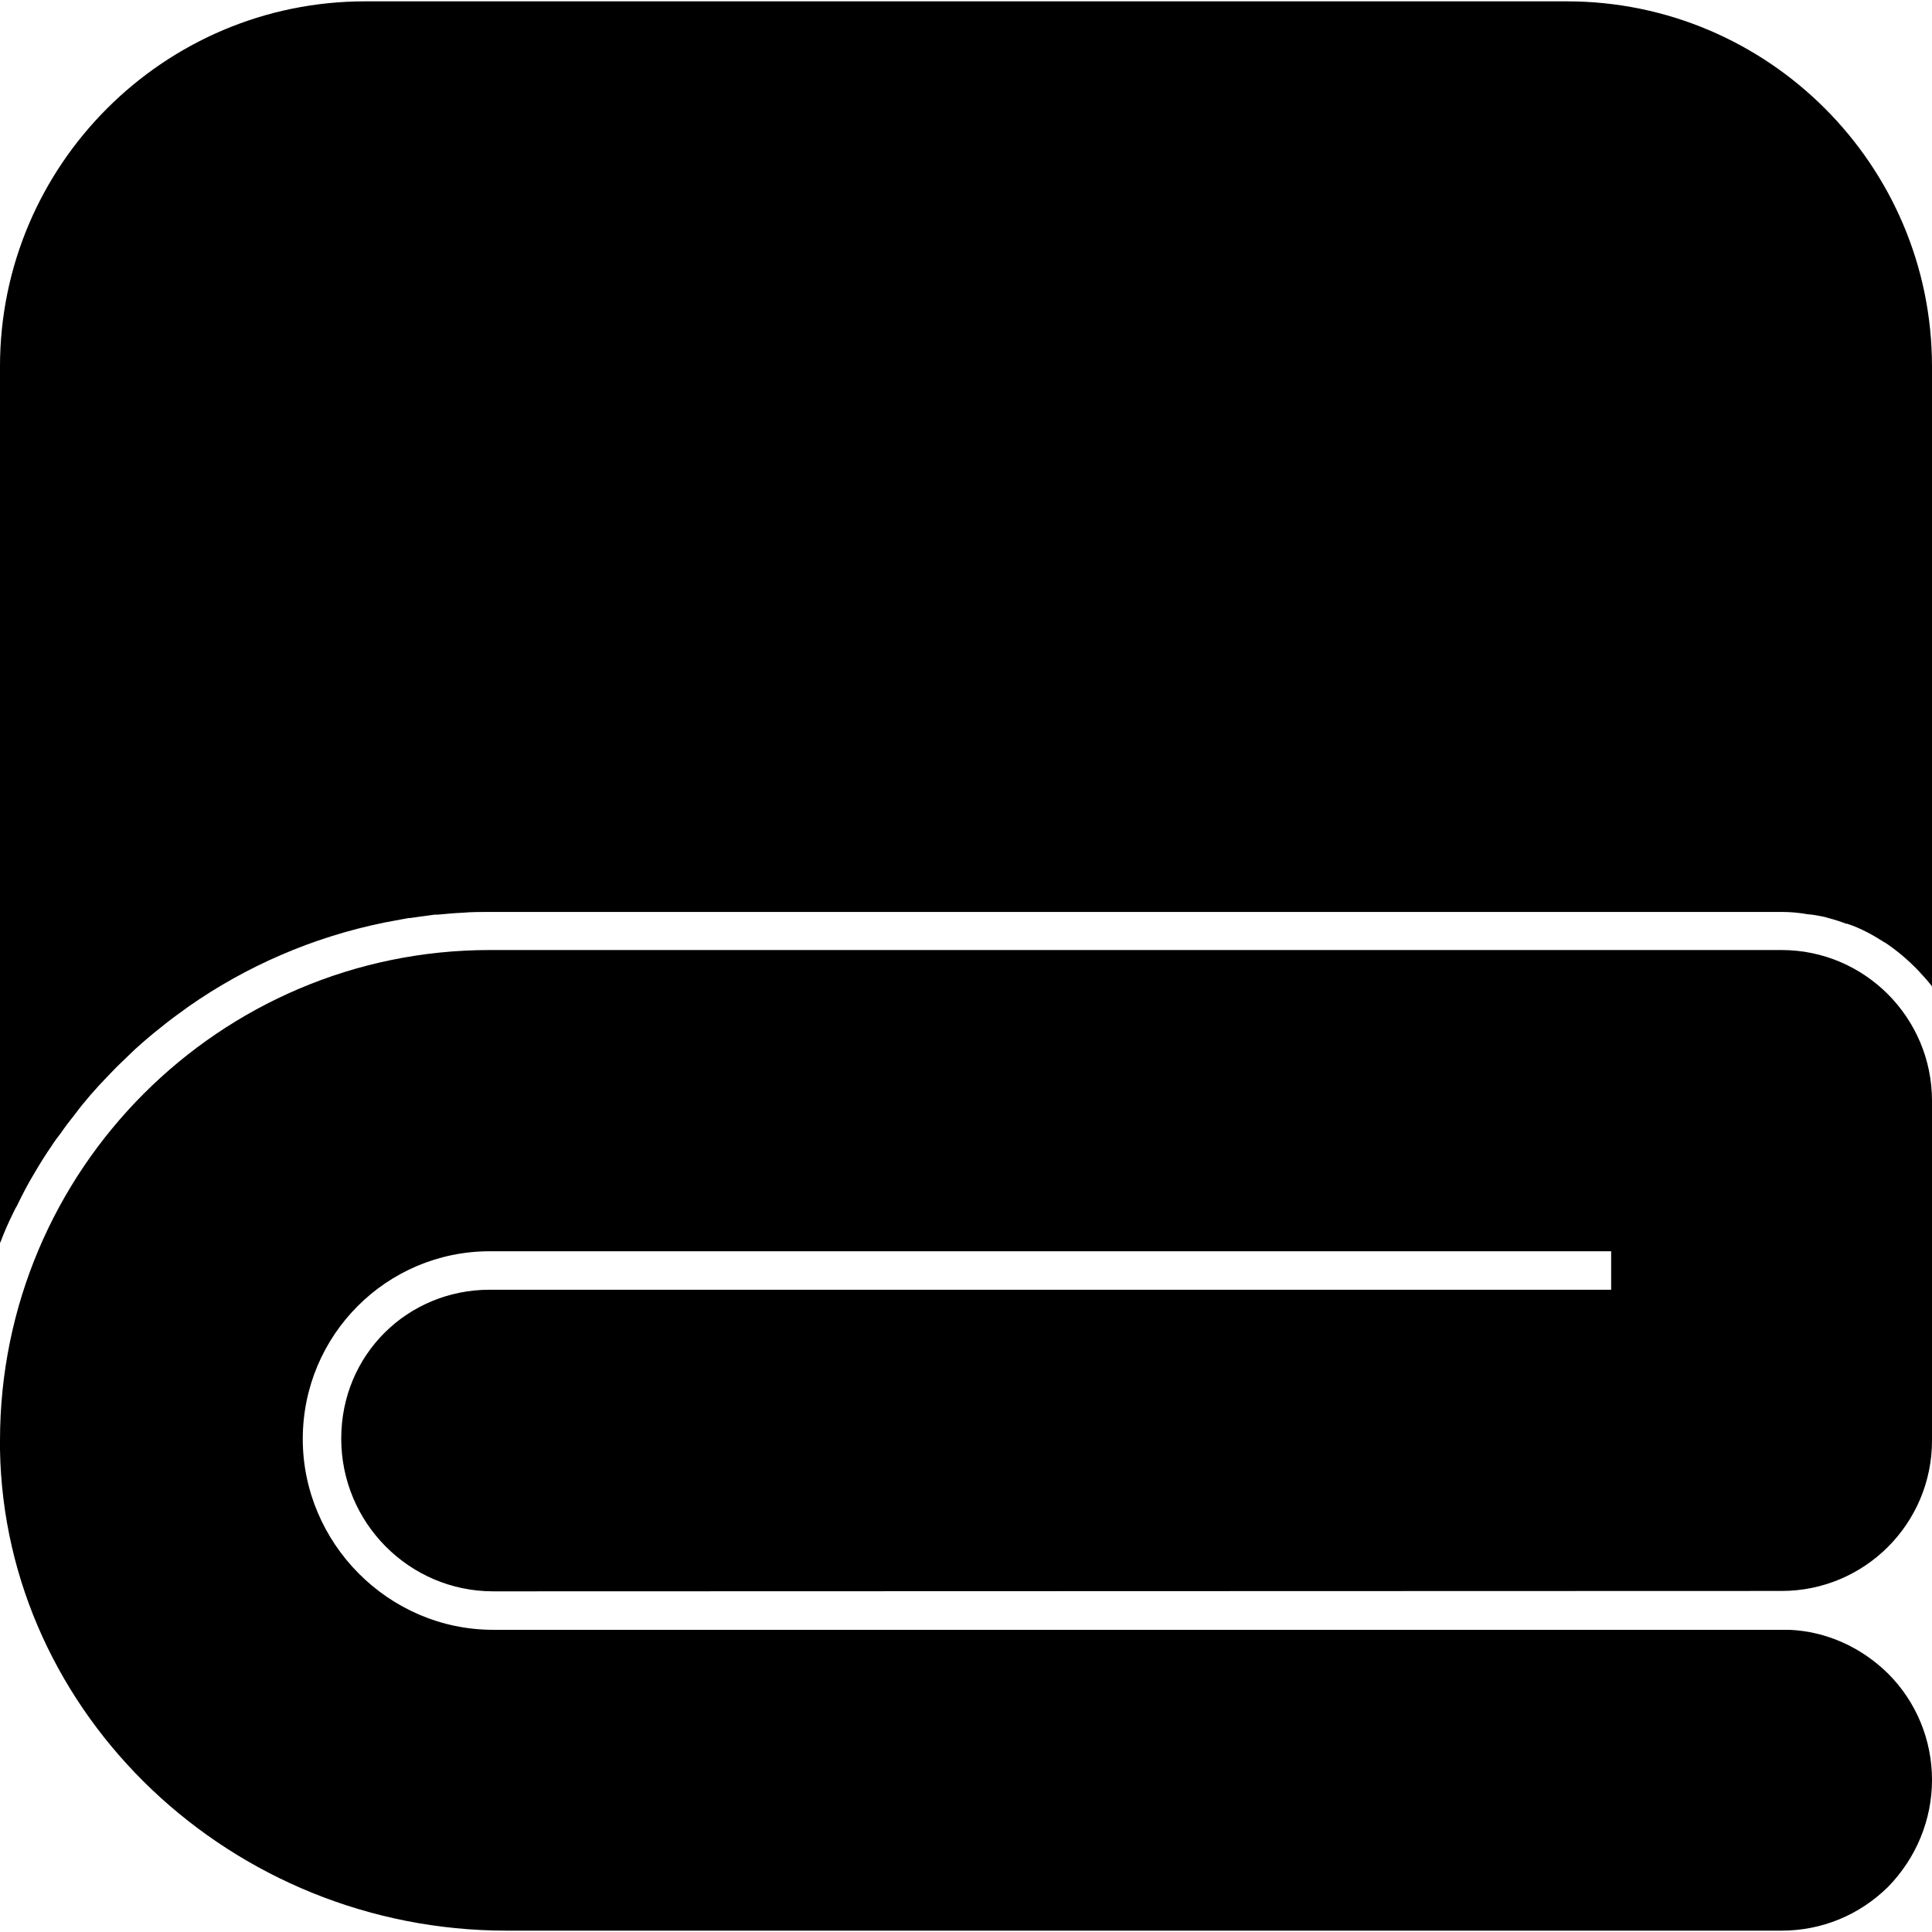
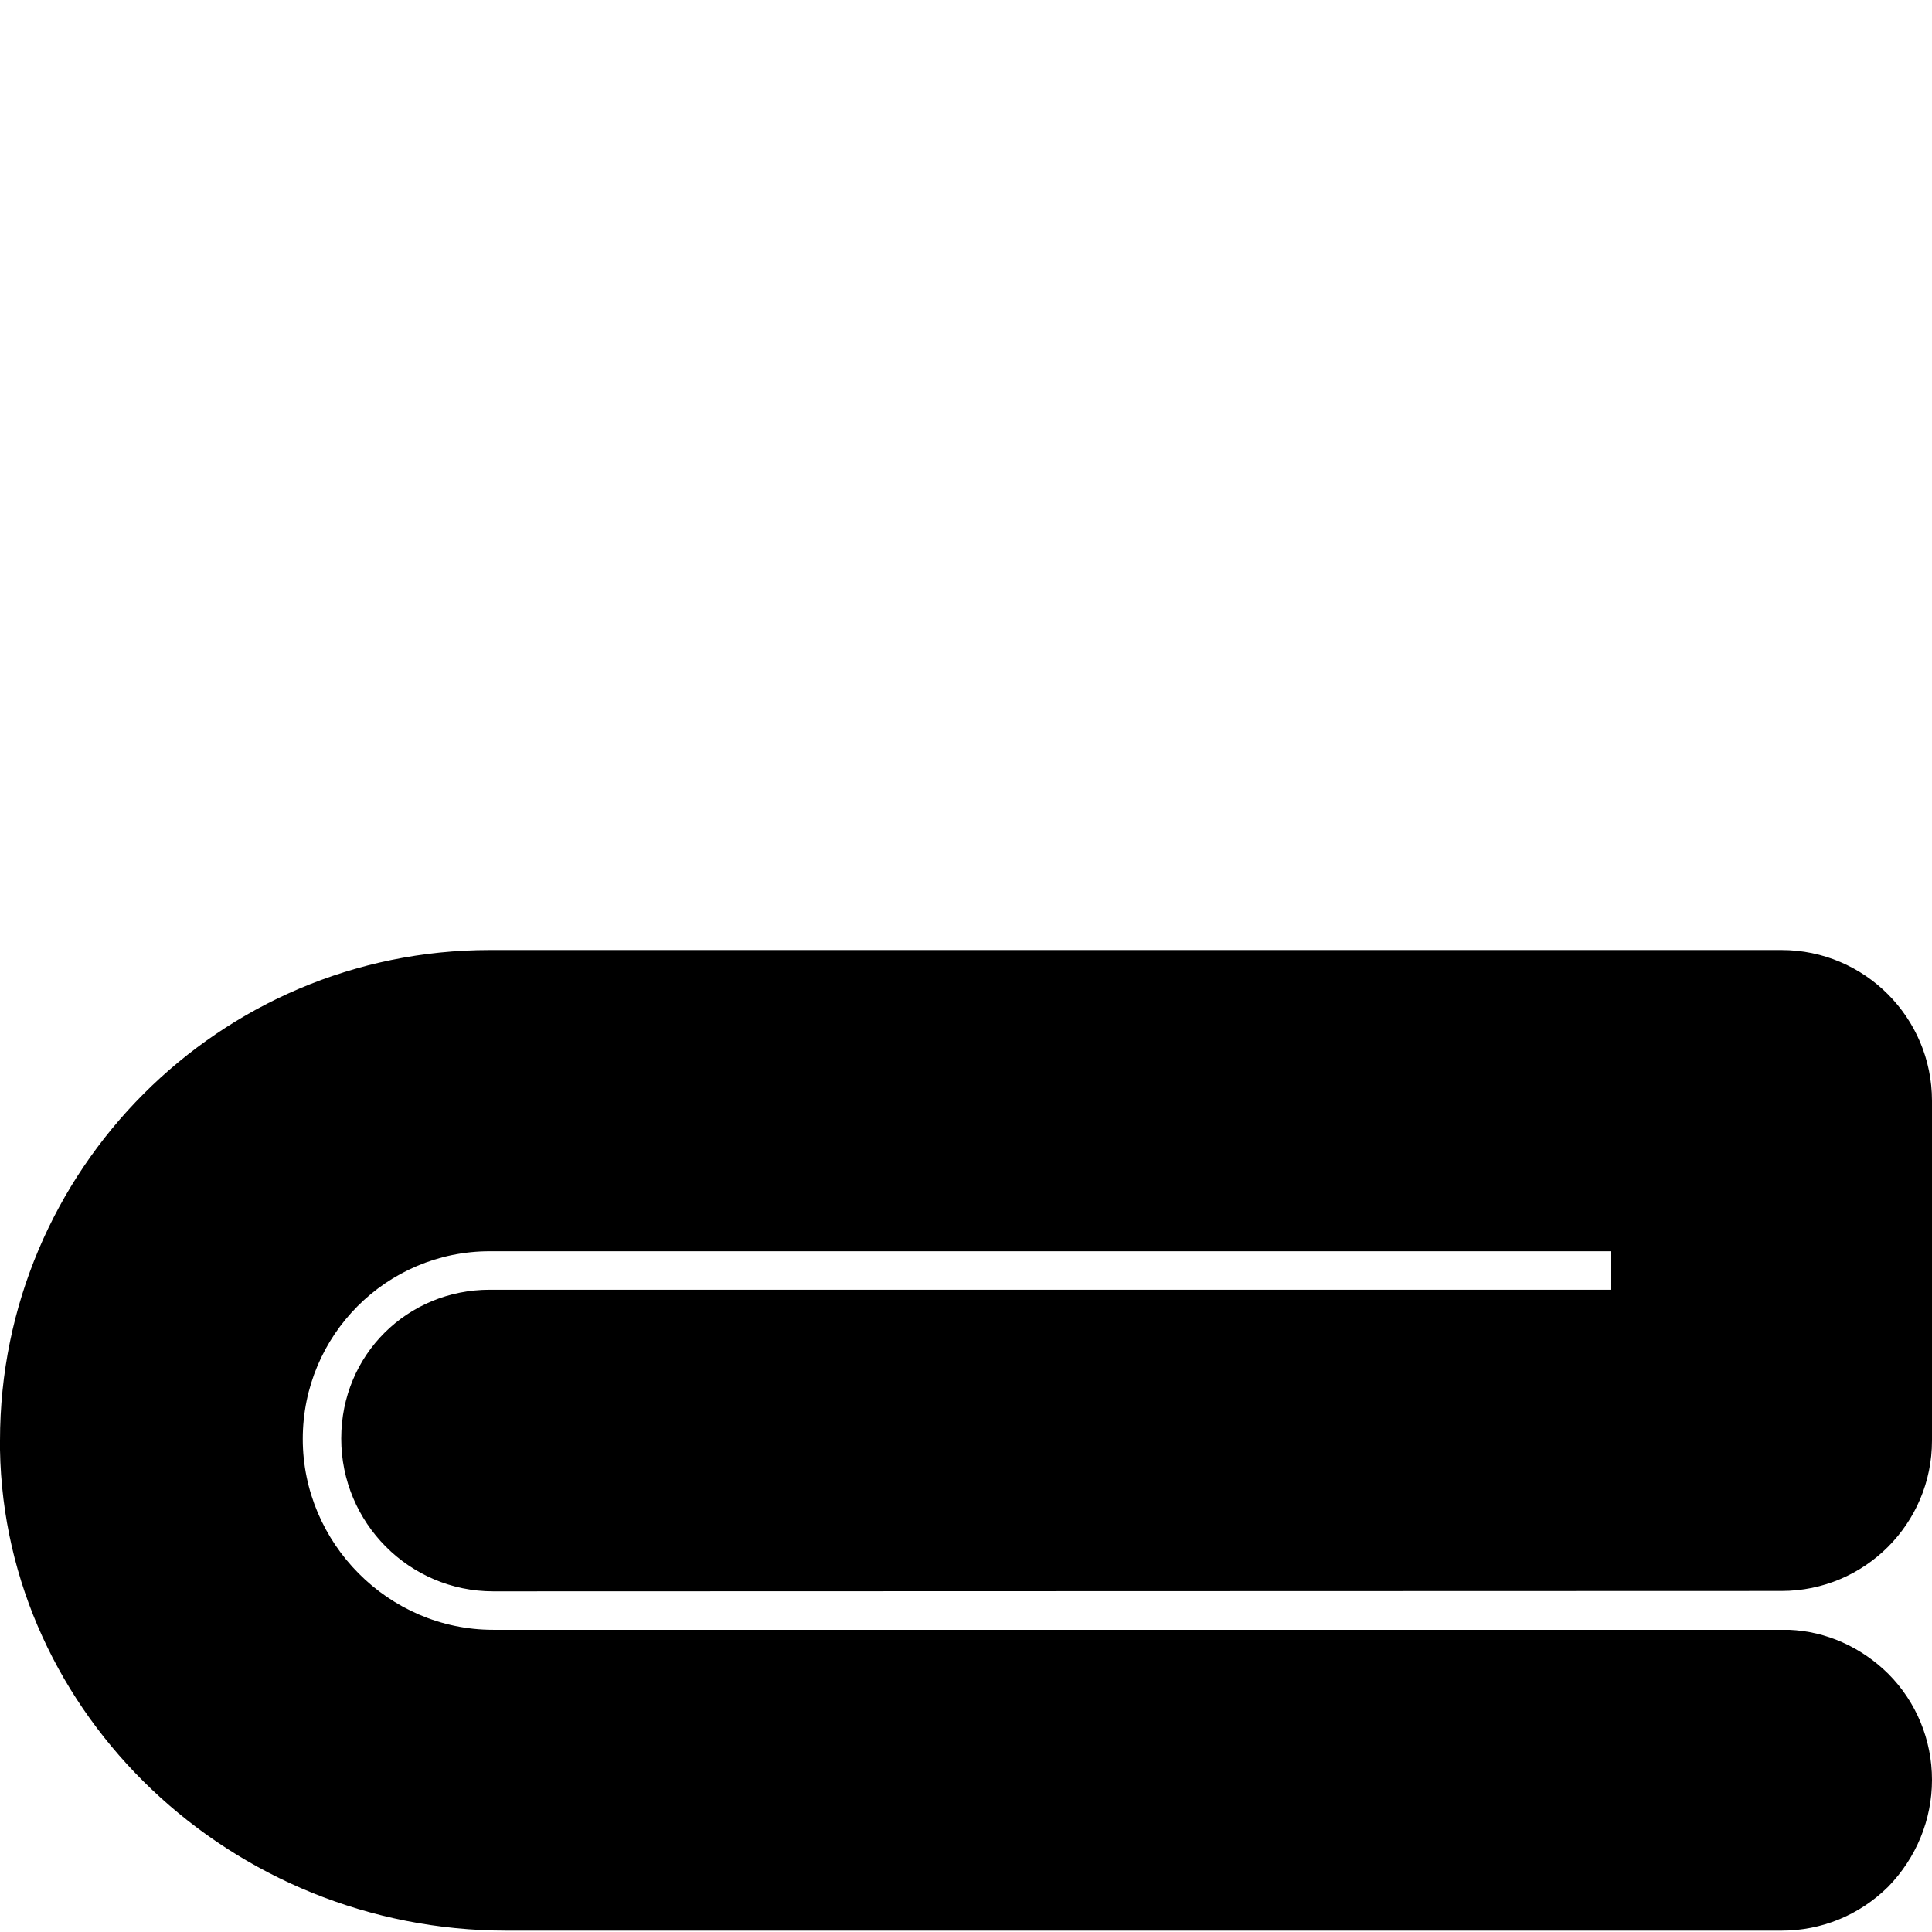
<svg xmlns="http://www.w3.org/2000/svg" id="Capa_1" viewBox="0 0 50.22 50.22">
  <g>
    <g>
      <g id="Tæppe">
        <g fill="rgb(0,0,0)">
          <path d="m41.88 33.525v-1h-29.15c-2.68 0-4.86 2.18-4.86 4.88s2.22 4.96 4.95 4.96h33.69c.96.04 1.87.45 2.57 1.14.73.73 1.14 1.72 1.14 2.76s-.41 2.03-1.14 2.78c-.75.74-1.73 1.14-2.77 1.14h-33.14c-7.15 0-13.05-5.61-13.17-12.5v-.24c0-7.03 5.71-12.75 12.73-12.75h33.58c2.16 0 3.91 1.76 3.91 3.92v8.83c0 2.16-1.75 3.91-3.91 3.91l-33.49.01c-2.18 0-3.95-1.78-3.95-3.97s1.73-3.87 3.86-3.87z" />
-           <path d="m50.22 9.525v16.12s-.01 0-.01-.02c-.11-.14-.23-.27-.35-.4-.25-.26-.52-.49-.81-.69-.04-.03-.09-.05-.13-.08-.13-.08-.26-.16-.4-.23-.16-.08-.33-.16-.5-.21 0 0 0-.02-.02 0-.16-.06-.31-.11-.47-.15-.04-.01-.07-.02-.1-.03-.15-.03-.29-.06-.44-.07-.22-.04-.45-.06-.68-.06h-33.58c-.24 0-.47 0-.7.02-.22.01-.44.03-.65.05h-.08c-.22.03-.44.06-.66.09h-.03c-.21.04-.43.08-.64.12-1.85.38-3.57 1.13-5.07 2.18-.25.18-.5.36-.73.55-.23.18-.45.37-.66.56-.08.08-.16.15-.24.23-.16.15-.32.31-.47.47-.31.32-.6.65-.86 1-.13.16-.25.32-.36.48-.08.1-.15.2-.22.3 0 .01-.01.02-.01.02-.16.23-.31.47-.45.71-.17.28-.32.57-.46.86-.03.05-.06.1-.08.15-.13.26-.25.53-.35.8h-.01v-22.77c0-5.23 4.26-9.49 9.49-9.49h31.24c5.23 0 9.49 4.26 9.49 9.49z" />
        </g>
      </g>
    </g>
    <g />
    <g />
    <g />
    <g />
    <g />
    <g />
    <g />
    <g />
    <g />
    <g />
    <g />
    <g />
    <g />
    <g />
    <g />
  </g>
  <g />
  <g />
  <g />
  <g />
  <g />
  <g />
  <g />
  <g />
  <g />
  <g />
  <g />
  <g />
  <g />
  <g />
  <g />
</svg>